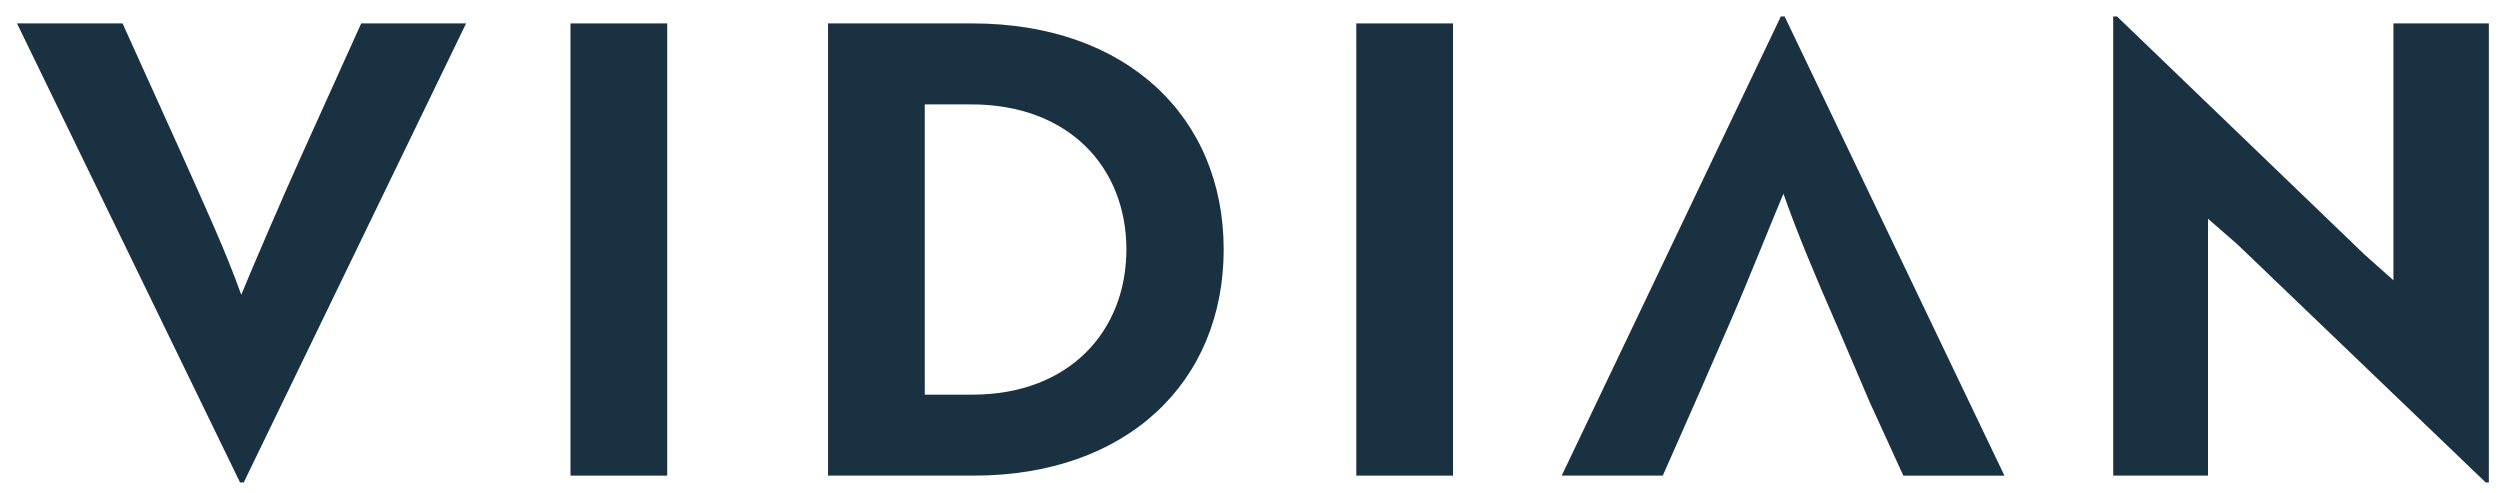
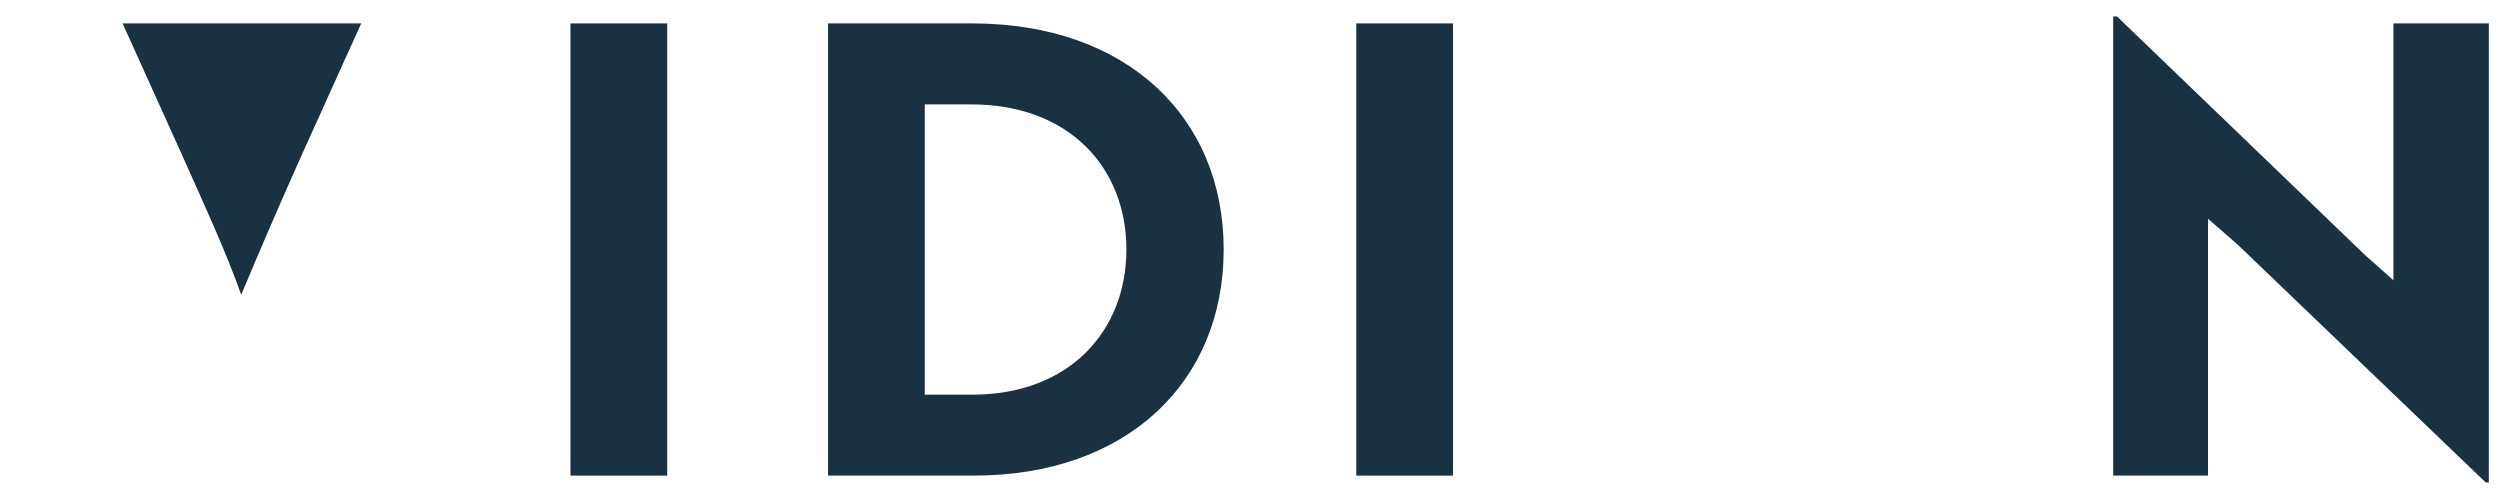
<svg xmlns="http://www.w3.org/2000/svg" id="Ebene_1" data-name="Ebene 1" viewBox="0 0 401.37 79.18">
  <g id="Der_Massanzug_für_deine_Ikea_Möbel" data-name="Der Massanzug für deine Ikea Möbel">
    <g isolation="isolate">
-       <path d="M57.99,3.76l-9.48,20.97c-3.22,7.15-7.65,17.45-9.78,22.59-2.51-7.06-5.84-14.21-9.57-22.59L19.68,3.76H2.73l35.81,73.7h.59L74.83,3.76h-16.84Z" fill="#1a3141" stroke-width="0" />
+       <path d="M57.99,3.76l-9.48,20.97c-3.22,7.15-7.65,17.45-9.78,22.59-2.51-7.06-5.84-14.21-9.57-22.59L19.68,3.76H2.73h.59L74.83,3.76h-16.84Z" fill="#1a3141" stroke-width="0" />
      <path d="M91.59,3.76v72.6h15.53V3.76h-15.53Z" fill="#1a3141" stroke-width="0" />
      <path d="M156.12,3.76h-23.18v72.6h23.39c24.6,0,40.13-15.01,40.13-36.31S180.84,3.76,156.12,3.76ZM156.12,63.36h-7.65V16.76h7.46c15.74,0,24.91,10.18,24.91,23.29s-9.17,23.31-24.72,23.31Z" fill="#1a3141" stroke-width="0" />
      <path d="M217.75,3.76v72.6h15.53V3.76h-15.53Z" fill="#1a3141" stroke-width="0" />
-       <path d="M286.52,2.64h-.61l-35.18,73.72h16.23l5.23-11.85.42-.95,4.74-10.88.36-.82c2.97-6.79,6.56-15.91,8.62-20.76,2.11,6.07,5.16,13.32,8.33,20.57l.44,1.01,5.06,11.84,5.42,11.85h16.23L286.52,2.64Z" fill="#1a3141" stroke-width="0" />
      <path d="M384.26,3.76v41.24l-4.64-4.13L339.88,2.64h-.61v73.72h15.22v-41.24l4.74,4.13,39.85,38.21h.5V3.76h-15.32Z" fill="#1a3141" stroke-width="0" />
    </g>
  </g>
</svg>